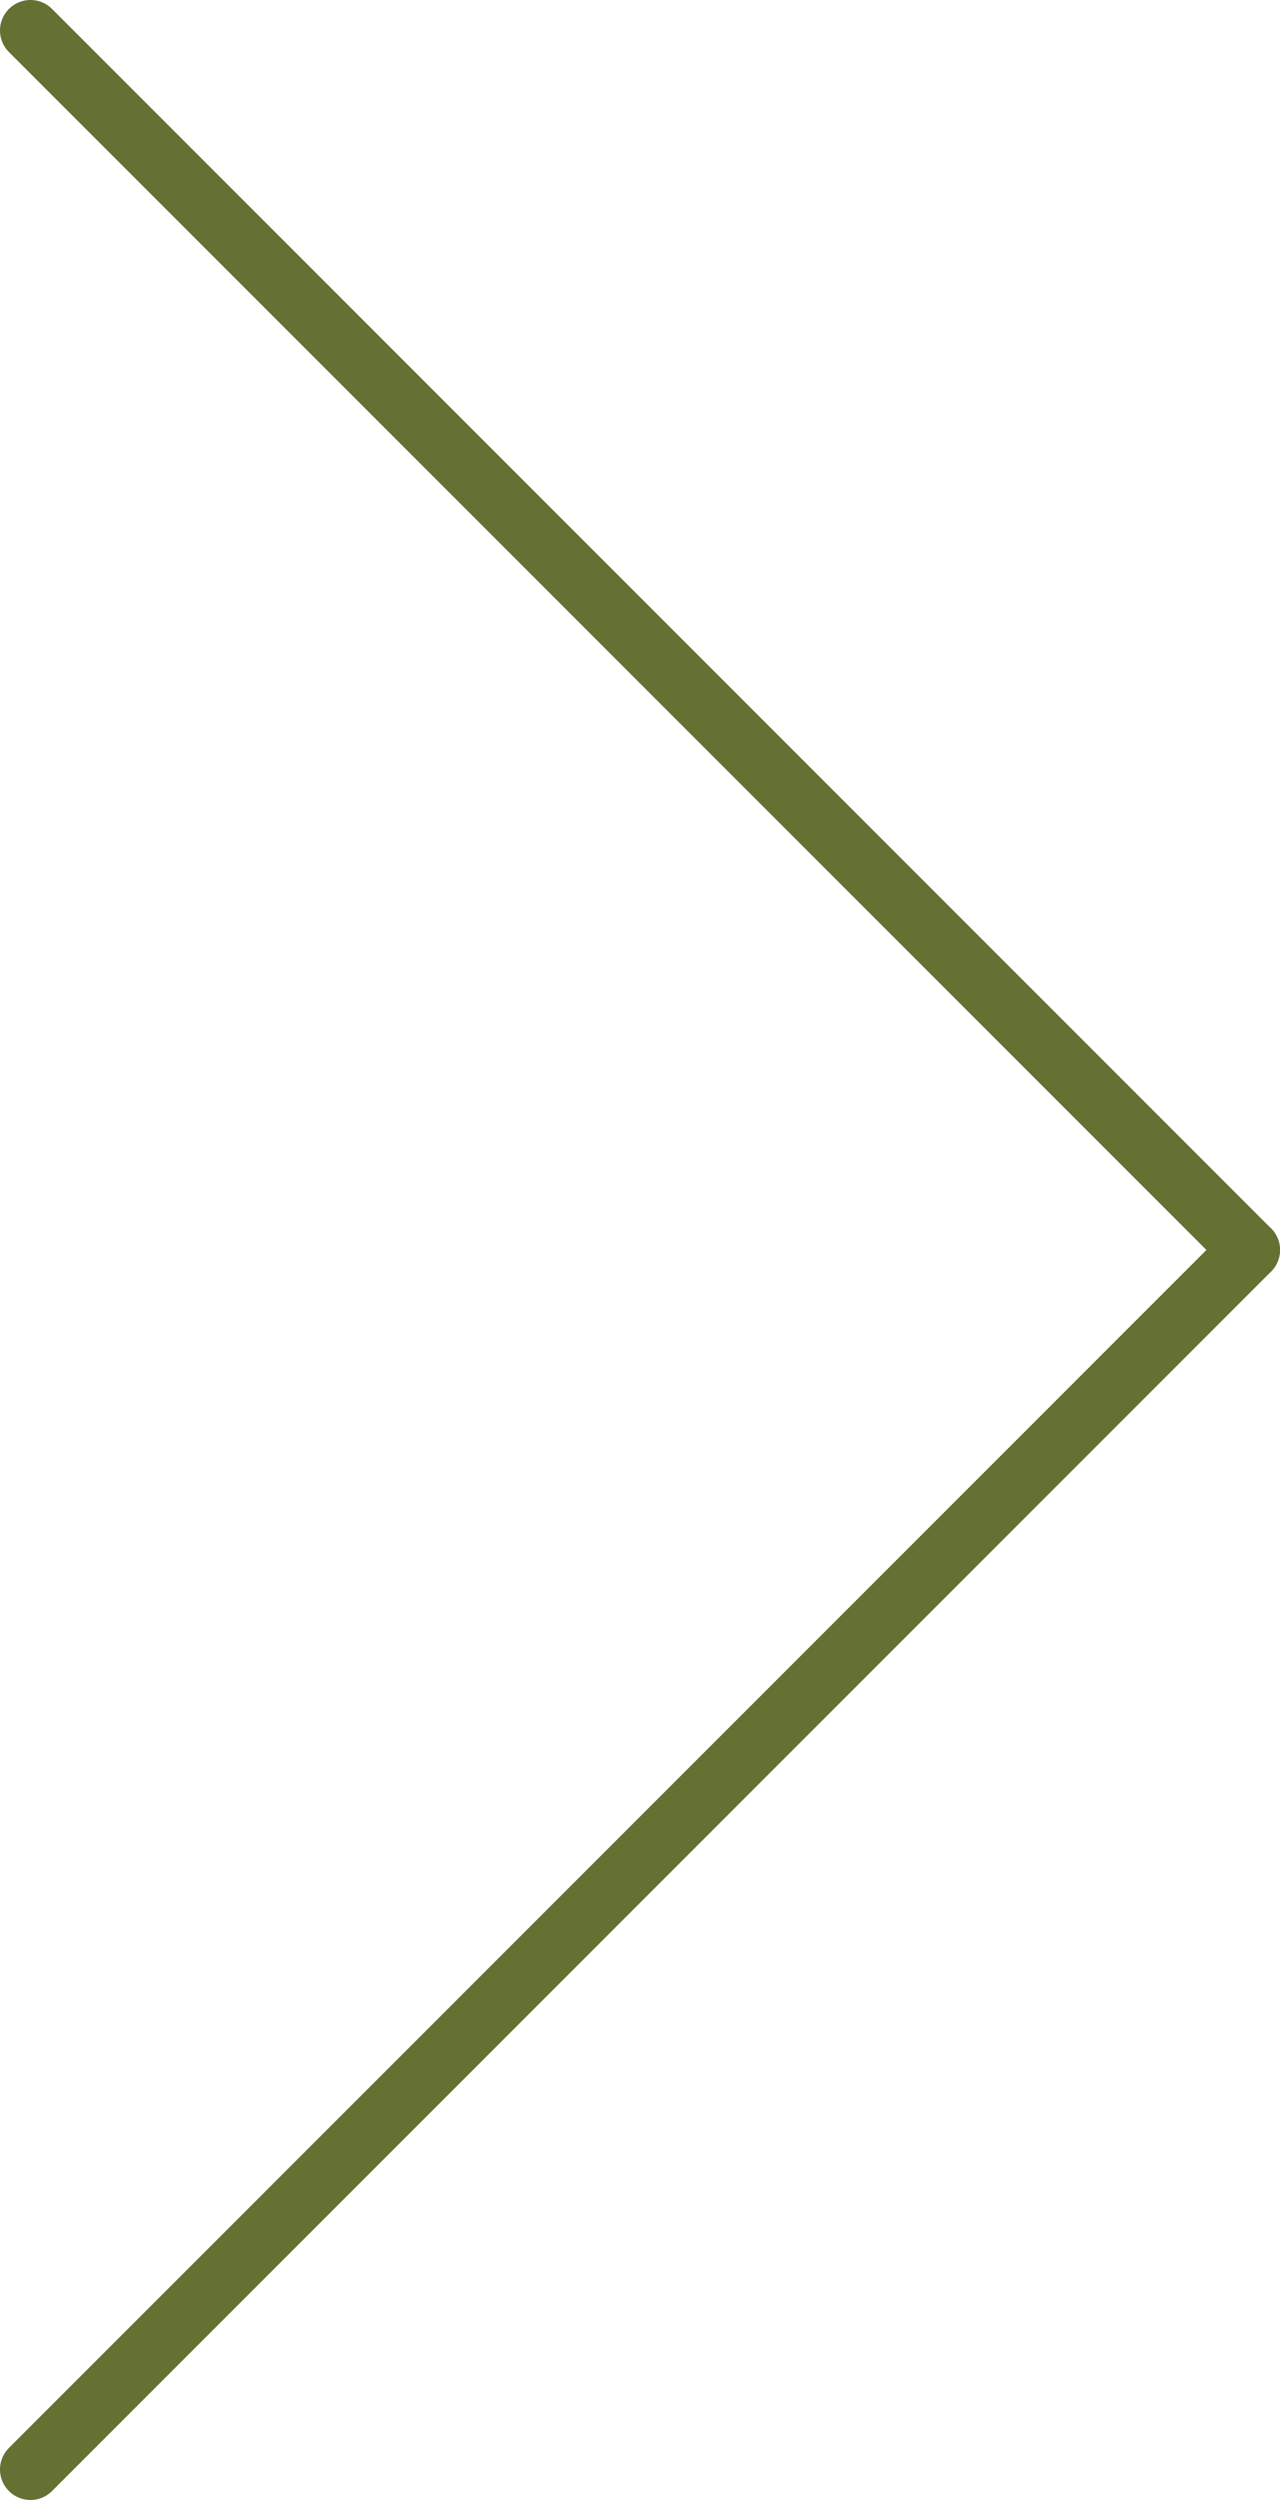
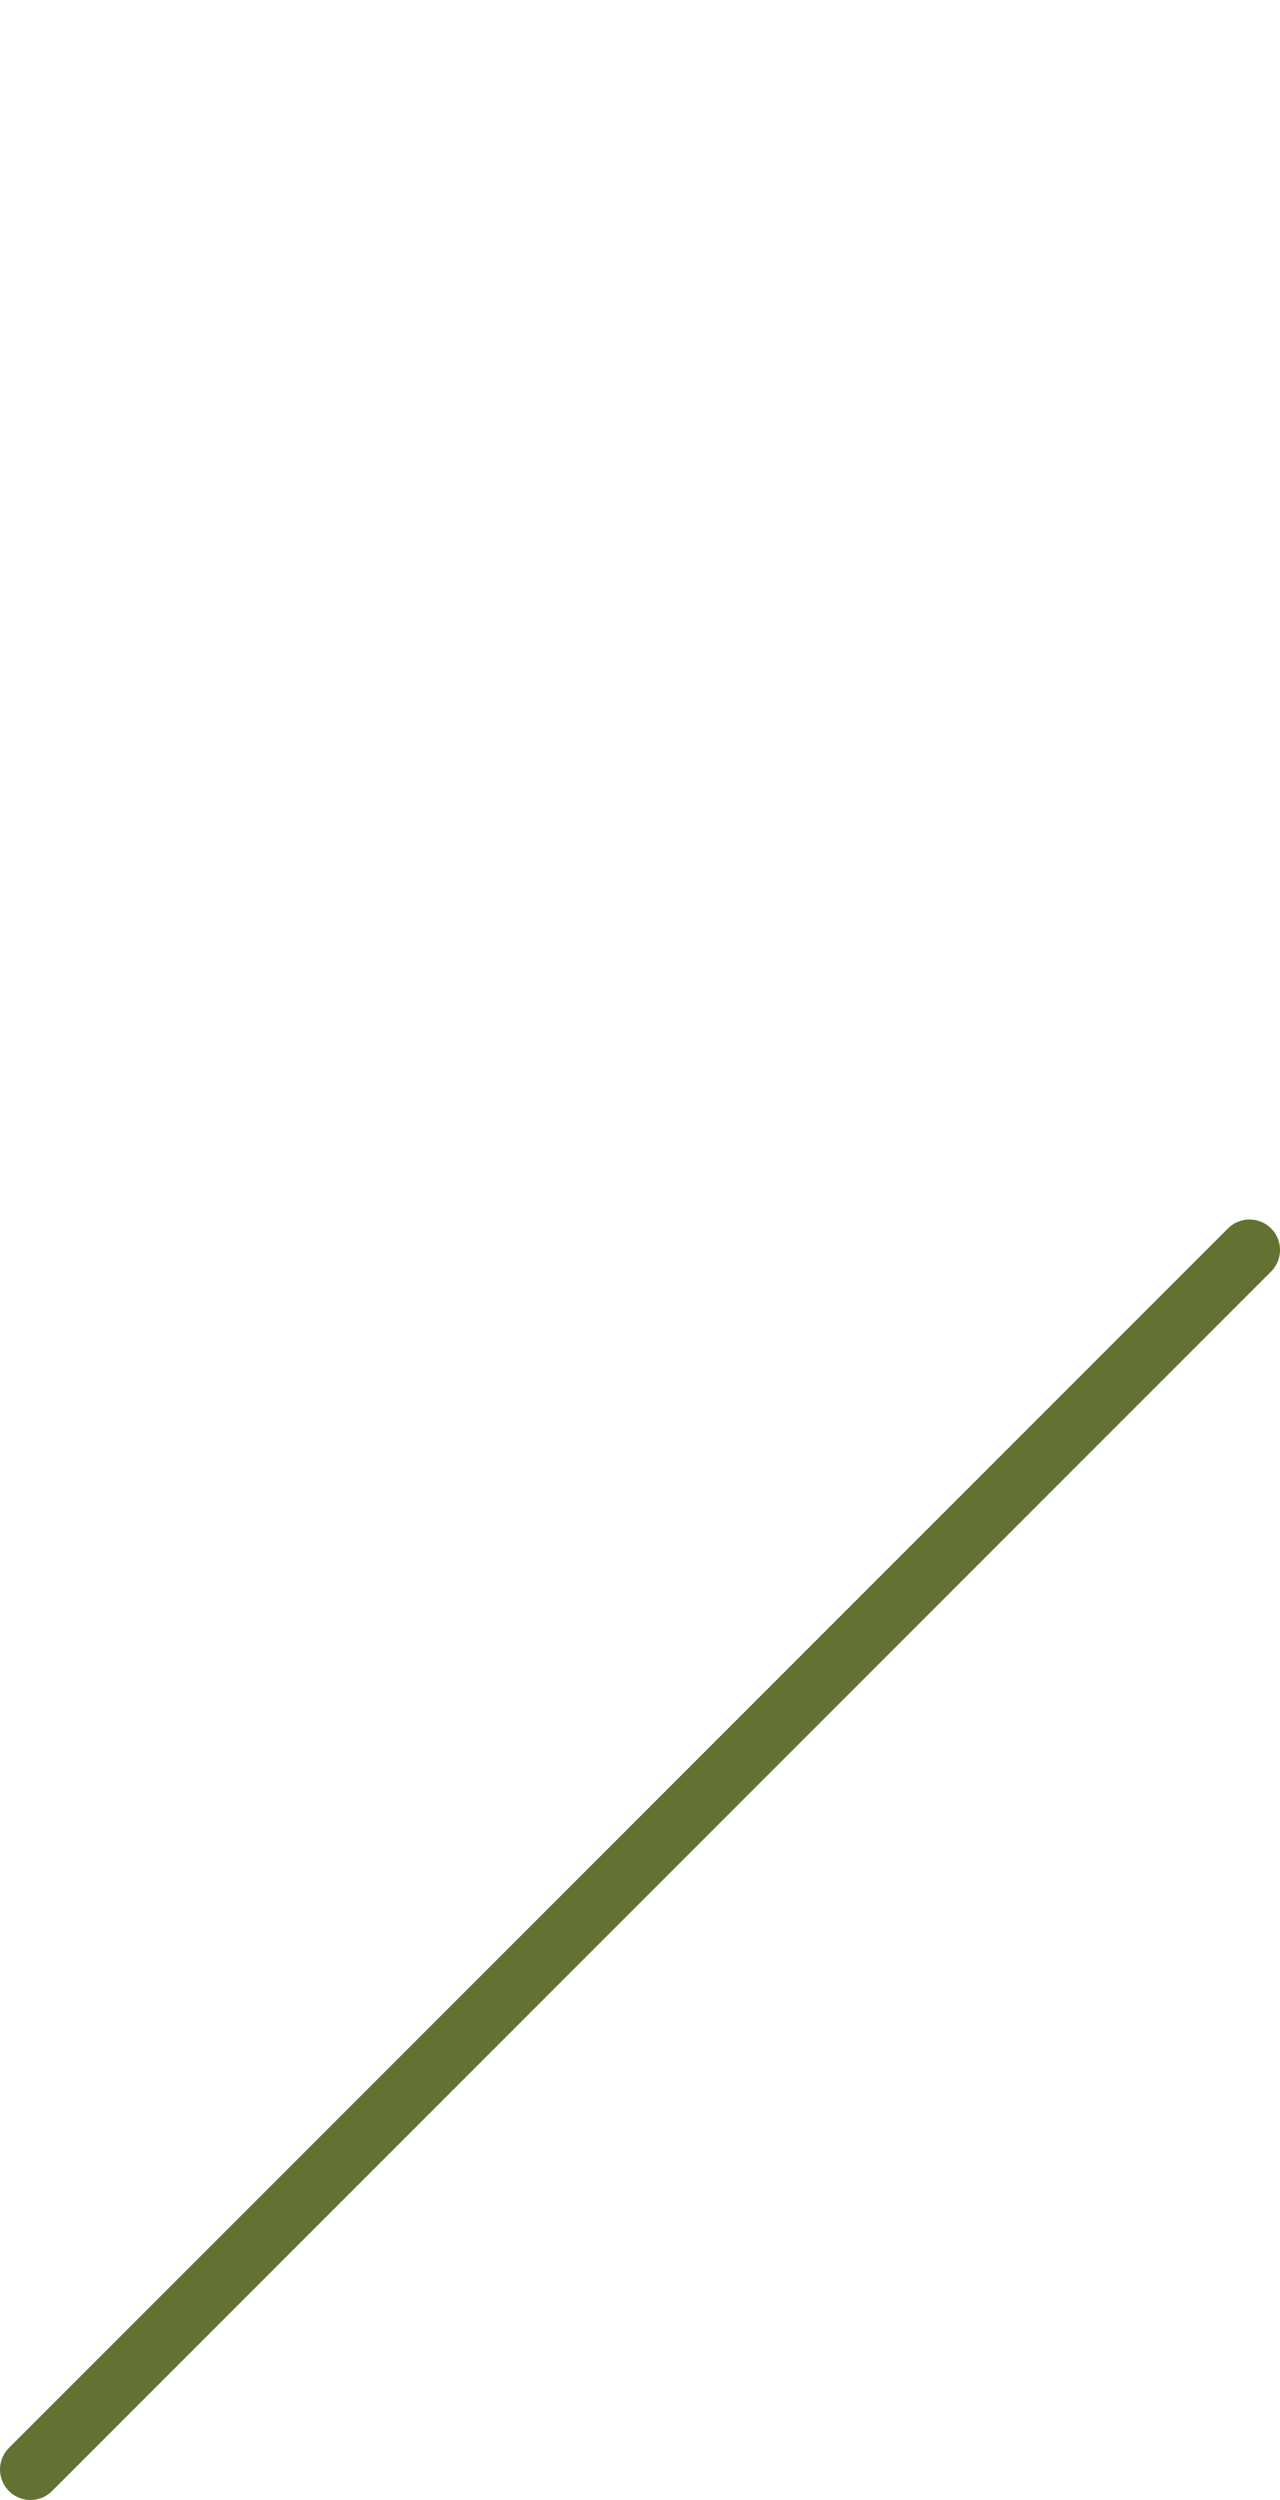
<svg xmlns="http://www.w3.org/2000/svg" viewBox="0 0 21 41">
  <defs>
    <style>.cls-1{fill:none;stroke:#637132;stroke-linecap:round;stroke-linejoin:round;}</style>
  </defs>
  <g id="レイヤー_2" data-name="レイヤー 2">
    <g id="contents">
-       <line class="cls-1" x1="0.5" y1="0.5" x2="20.5" y2="20.5" />
      <line class="cls-1" x1="0.5" y1="40.5" x2="20.5" y2="20.5" />
    </g>
  </g>
</svg>